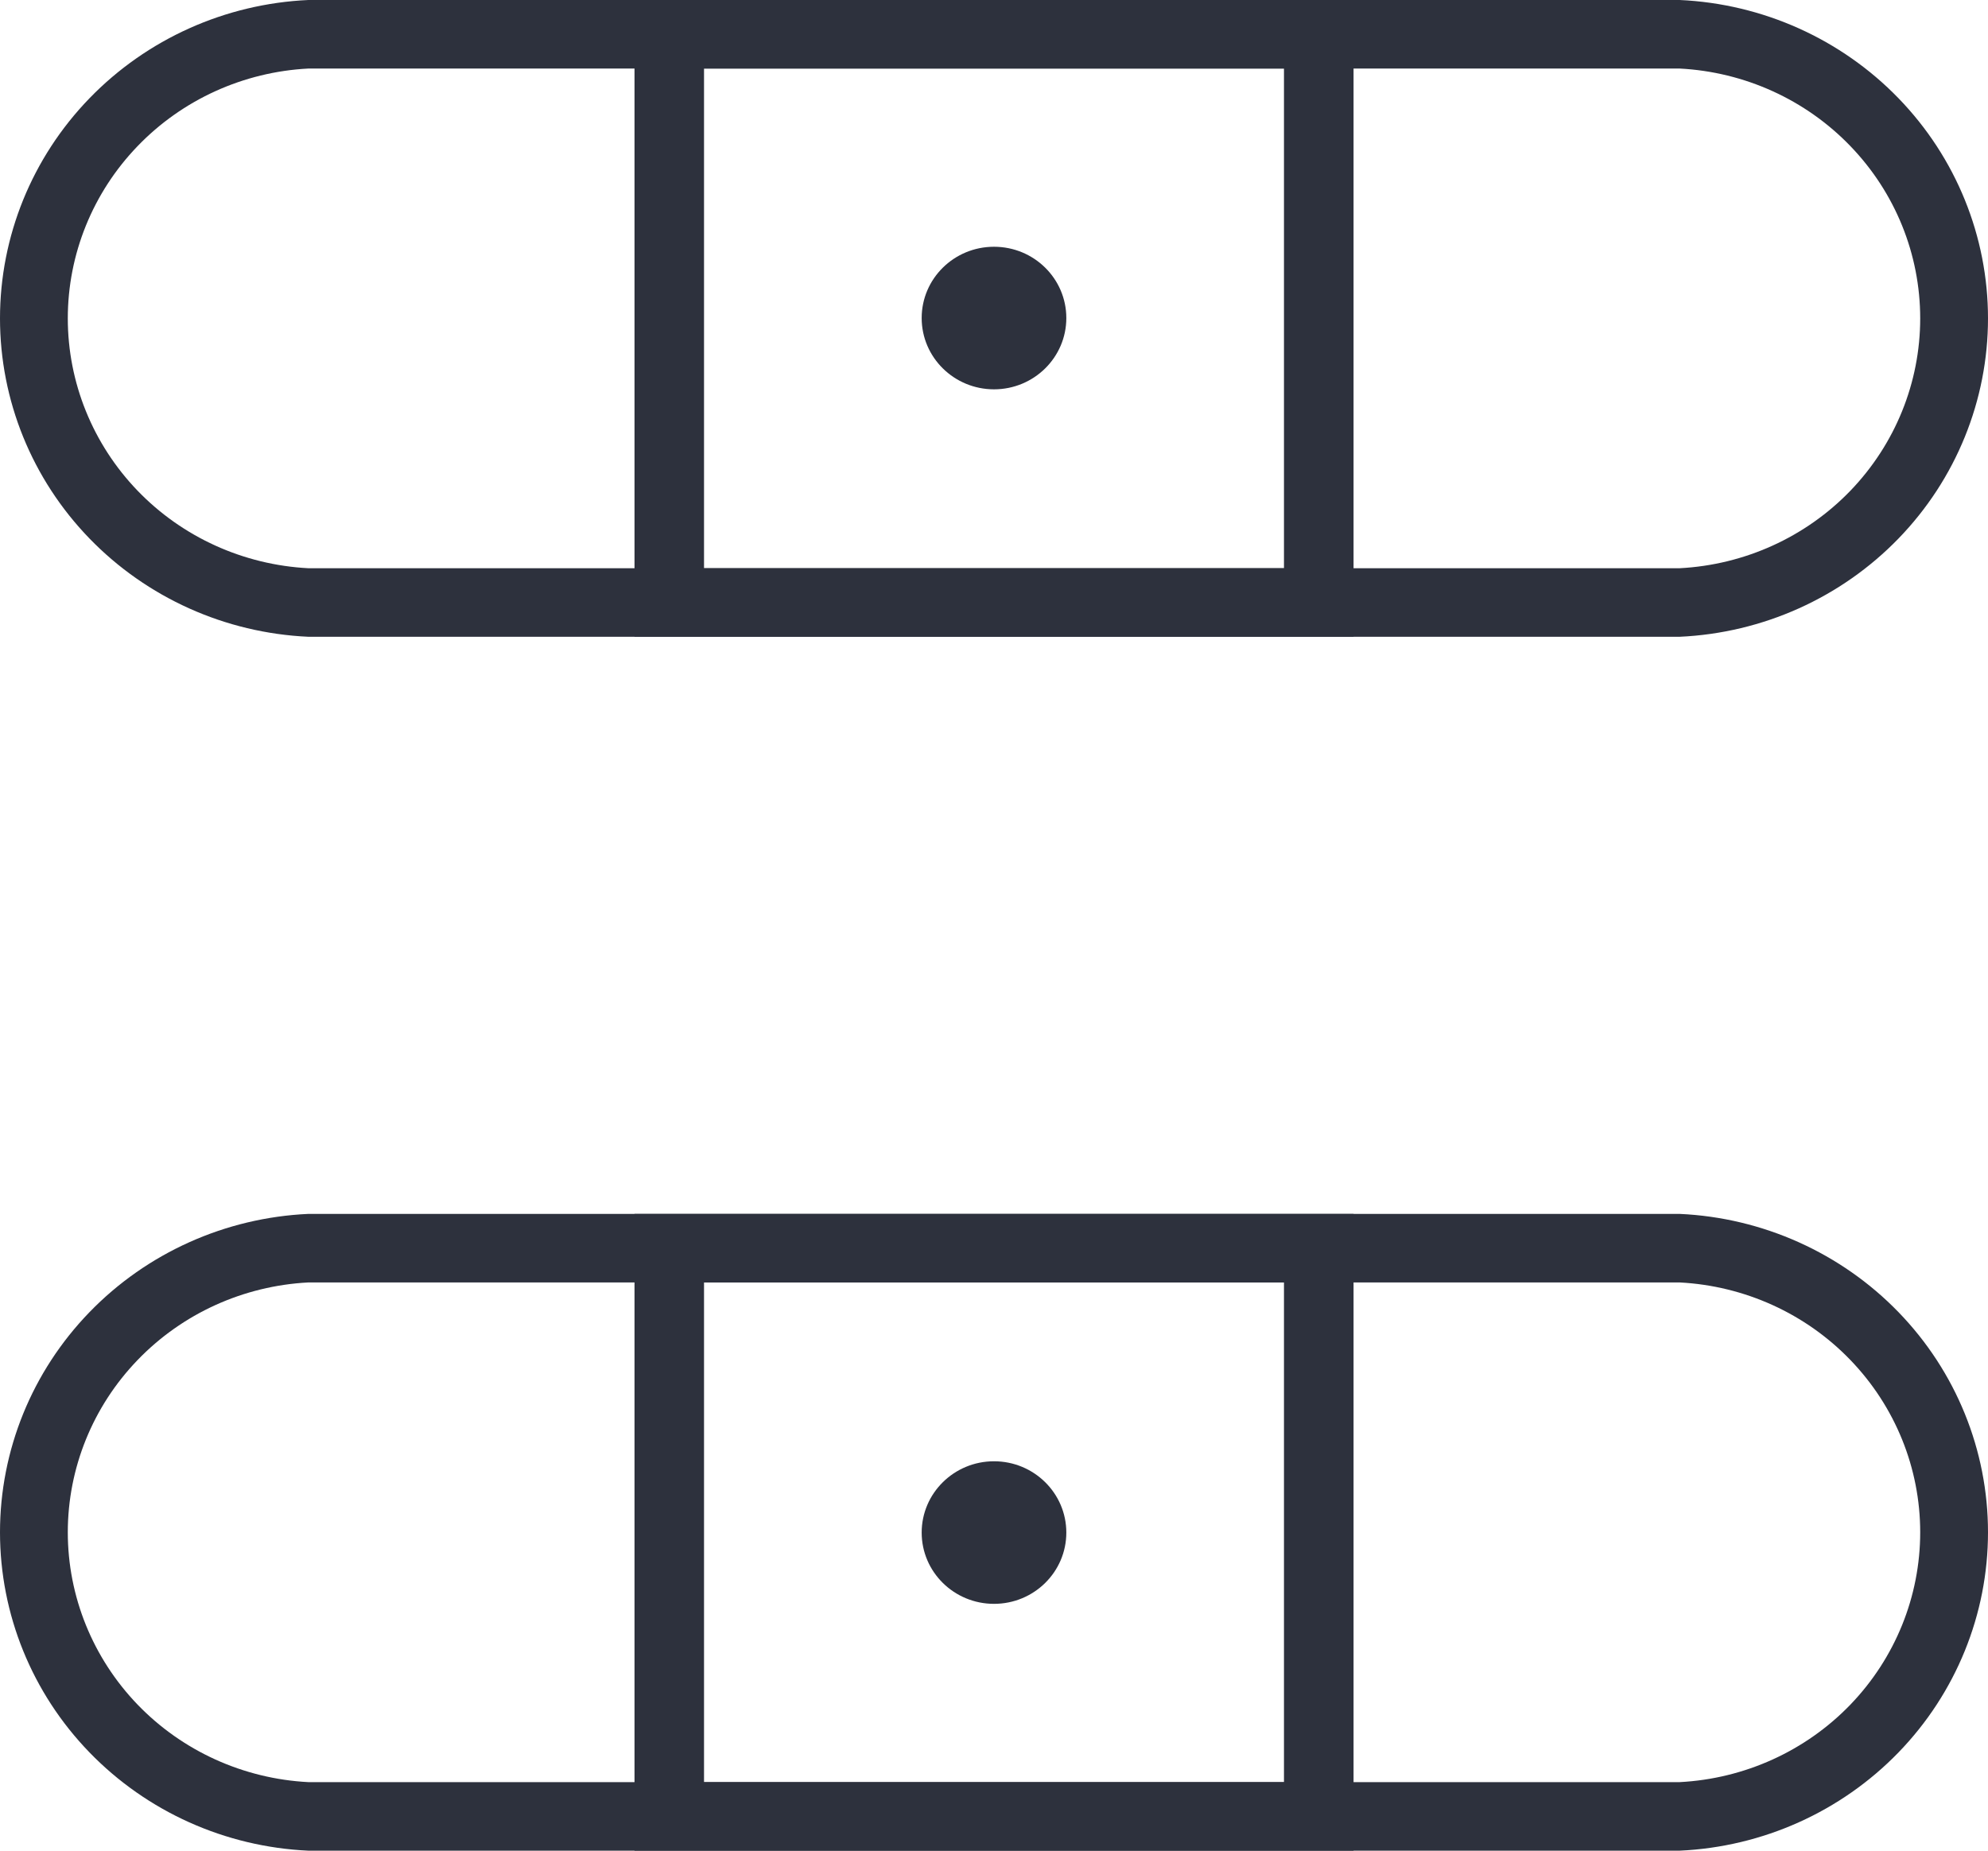
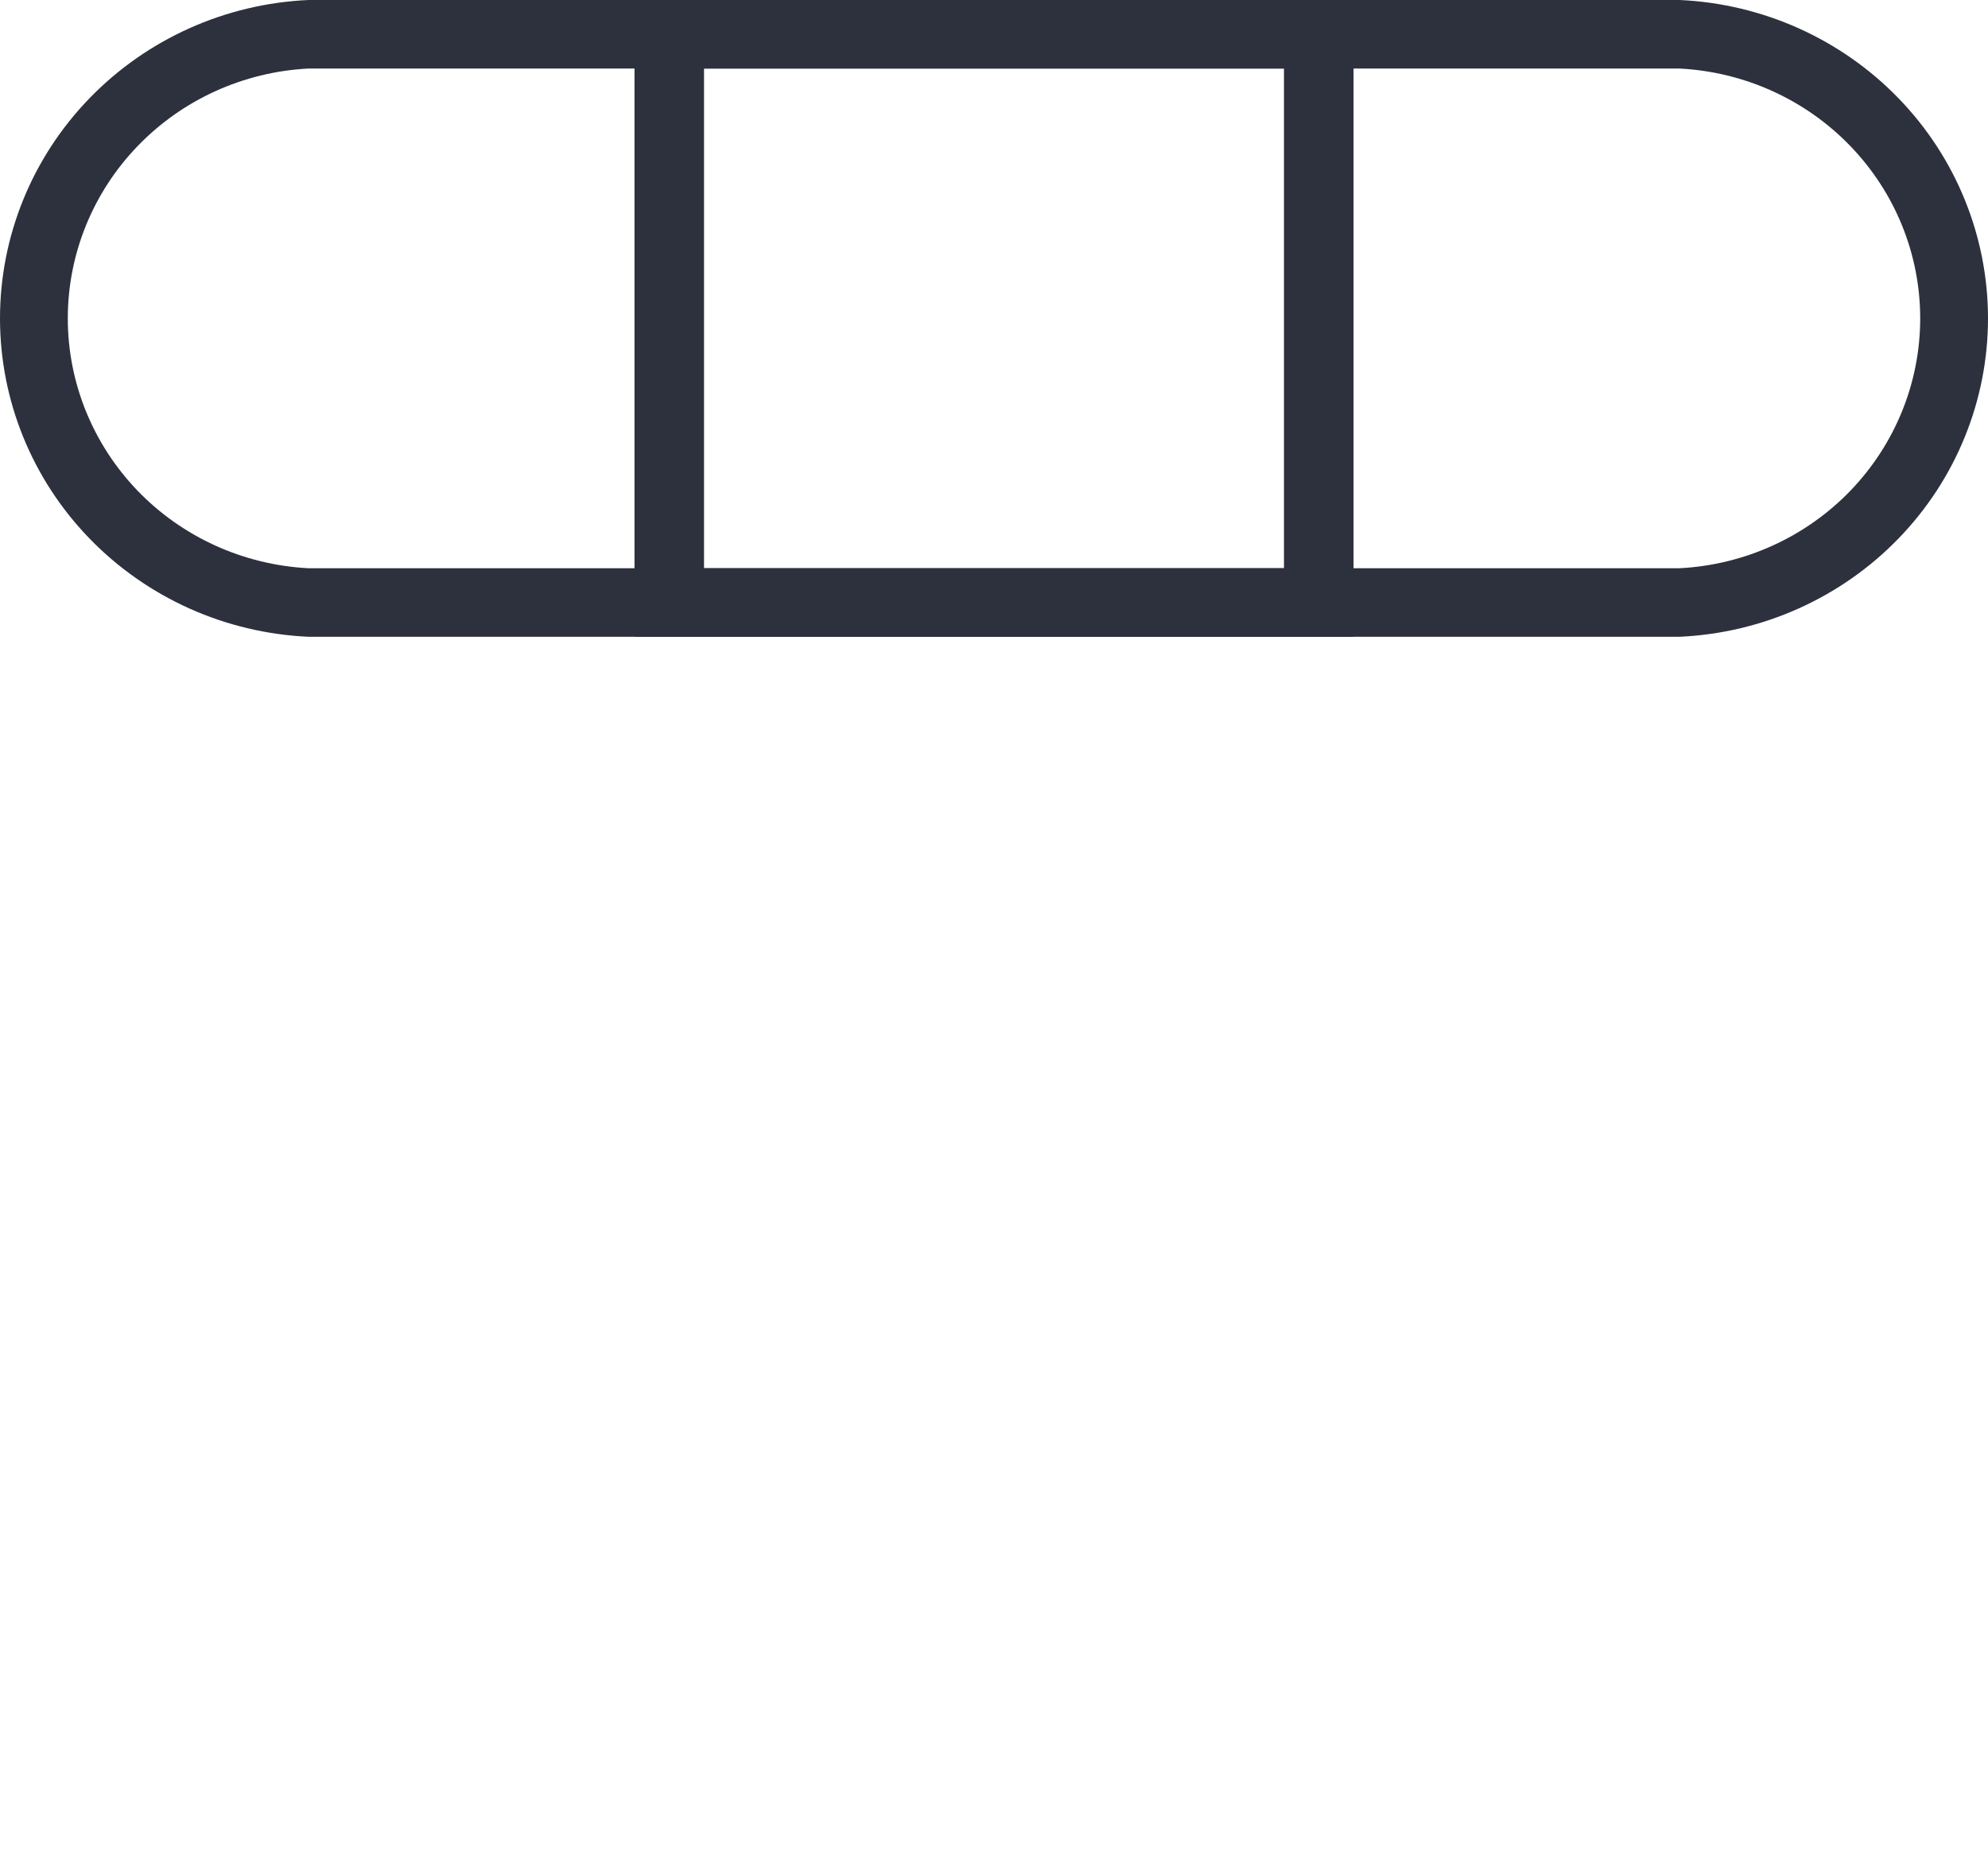
<svg xmlns="http://www.w3.org/2000/svg" width="29" height="27" viewBox="0 0 29 27" fill="none">
  <path d="M24.502 9.29H4.498C3.286 9.235 2.143 8.721 1.305 7.856C0.467 6.991 0 5.841 0 4.645C0 3.449 0.467 2.299 1.305 1.434C2.143 0.569 3.286 0.055 4.498 0L24.502 0C25.714 0.055 26.857 0.569 27.695 1.434C28.533 2.299 29 3.449 29 4.645C29 5.841 28.533 6.991 27.695 7.856C26.857 8.721 25.714 9.235 24.502 9.29ZM4.498 1C3.551 1.049 2.659 1.454 2.006 2.133C1.353 2.811 0.989 3.71 0.989 4.645C0.989 5.58 1.353 6.479 2.006 7.158C2.659 7.836 3.551 8.241 4.498 8.29H24.502C25.449 8.241 26.341 7.836 26.994 7.158C27.647 6.479 28.011 5.58 28.011 4.645C28.011 3.71 27.647 2.811 26.994 2.133C26.341 1.454 25.449 1.049 24.502 1H4.498Z" fill="#2D313D" />
  <path d="M19.745 9.29H9.256V0H19.745V9.29ZM10.27 8.29H18.73V1H10.27V8.29Z" fill="#2D313D" />
-   <path d="M14.5 5.68C15.083 5.68 15.555 5.214 15.555 4.64C15.555 4.065 15.083 3.6 14.5 3.6C13.918 3.6 13.445 4.065 13.445 4.64C13.445 5.214 13.918 5.68 14.5 5.68Z" fill="#2D313D" />
-   <path d="M24.502 27H4.498C3.286 26.945 2.143 26.431 1.305 25.566C0.467 24.701 0 23.551 0 22.355C0 21.159 0.467 20.009 1.305 19.144C2.143 18.279 3.286 17.765 4.498 17.71H24.502C25.714 17.765 26.857 18.279 27.695 19.144C28.533 20.009 29 21.159 29 22.355C29 23.551 28.533 24.701 27.695 25.566C26.857 26.431 25.714 26.945 24.502 27ZM4.498 18.71C3.551 18.759 2.659 19.164 2.006 19.843C1.353 20.521 0.989 21.42 0.989 22.355C0.989 23.29 1.353 24.189 2.006 24.868C2.659 25.546 3.551 25.951 4.498 26H24.502C25.449 25.951 26.341 25.546 26.994 24.868C27.647 24.189 28.011 23.29 28.011 22.355C28.011 21.42 27.647 20.521 26.994 19.843C26.341 19.164 25.449 18.759 24.502 18.71H4.498Z" fill="#2D313D" />
-   <path d="M19.745 27H9.256V17.71H19.745V27ZM10.27 26H18.73V18.71H10.27V26Z" fill="#2D313D" />
-   <path d="M14.5 23.399C15.083 23.399 15.555 22.934 15.555 22.359C15.555 21.785 15.083 21.319 14.5 21.319C13.918 21.319 13.445 21.785 13.445 22.359C13.445 22.934 13.918 23.399 14.5 23.399Z" fill="#2D313D" />
</svg>